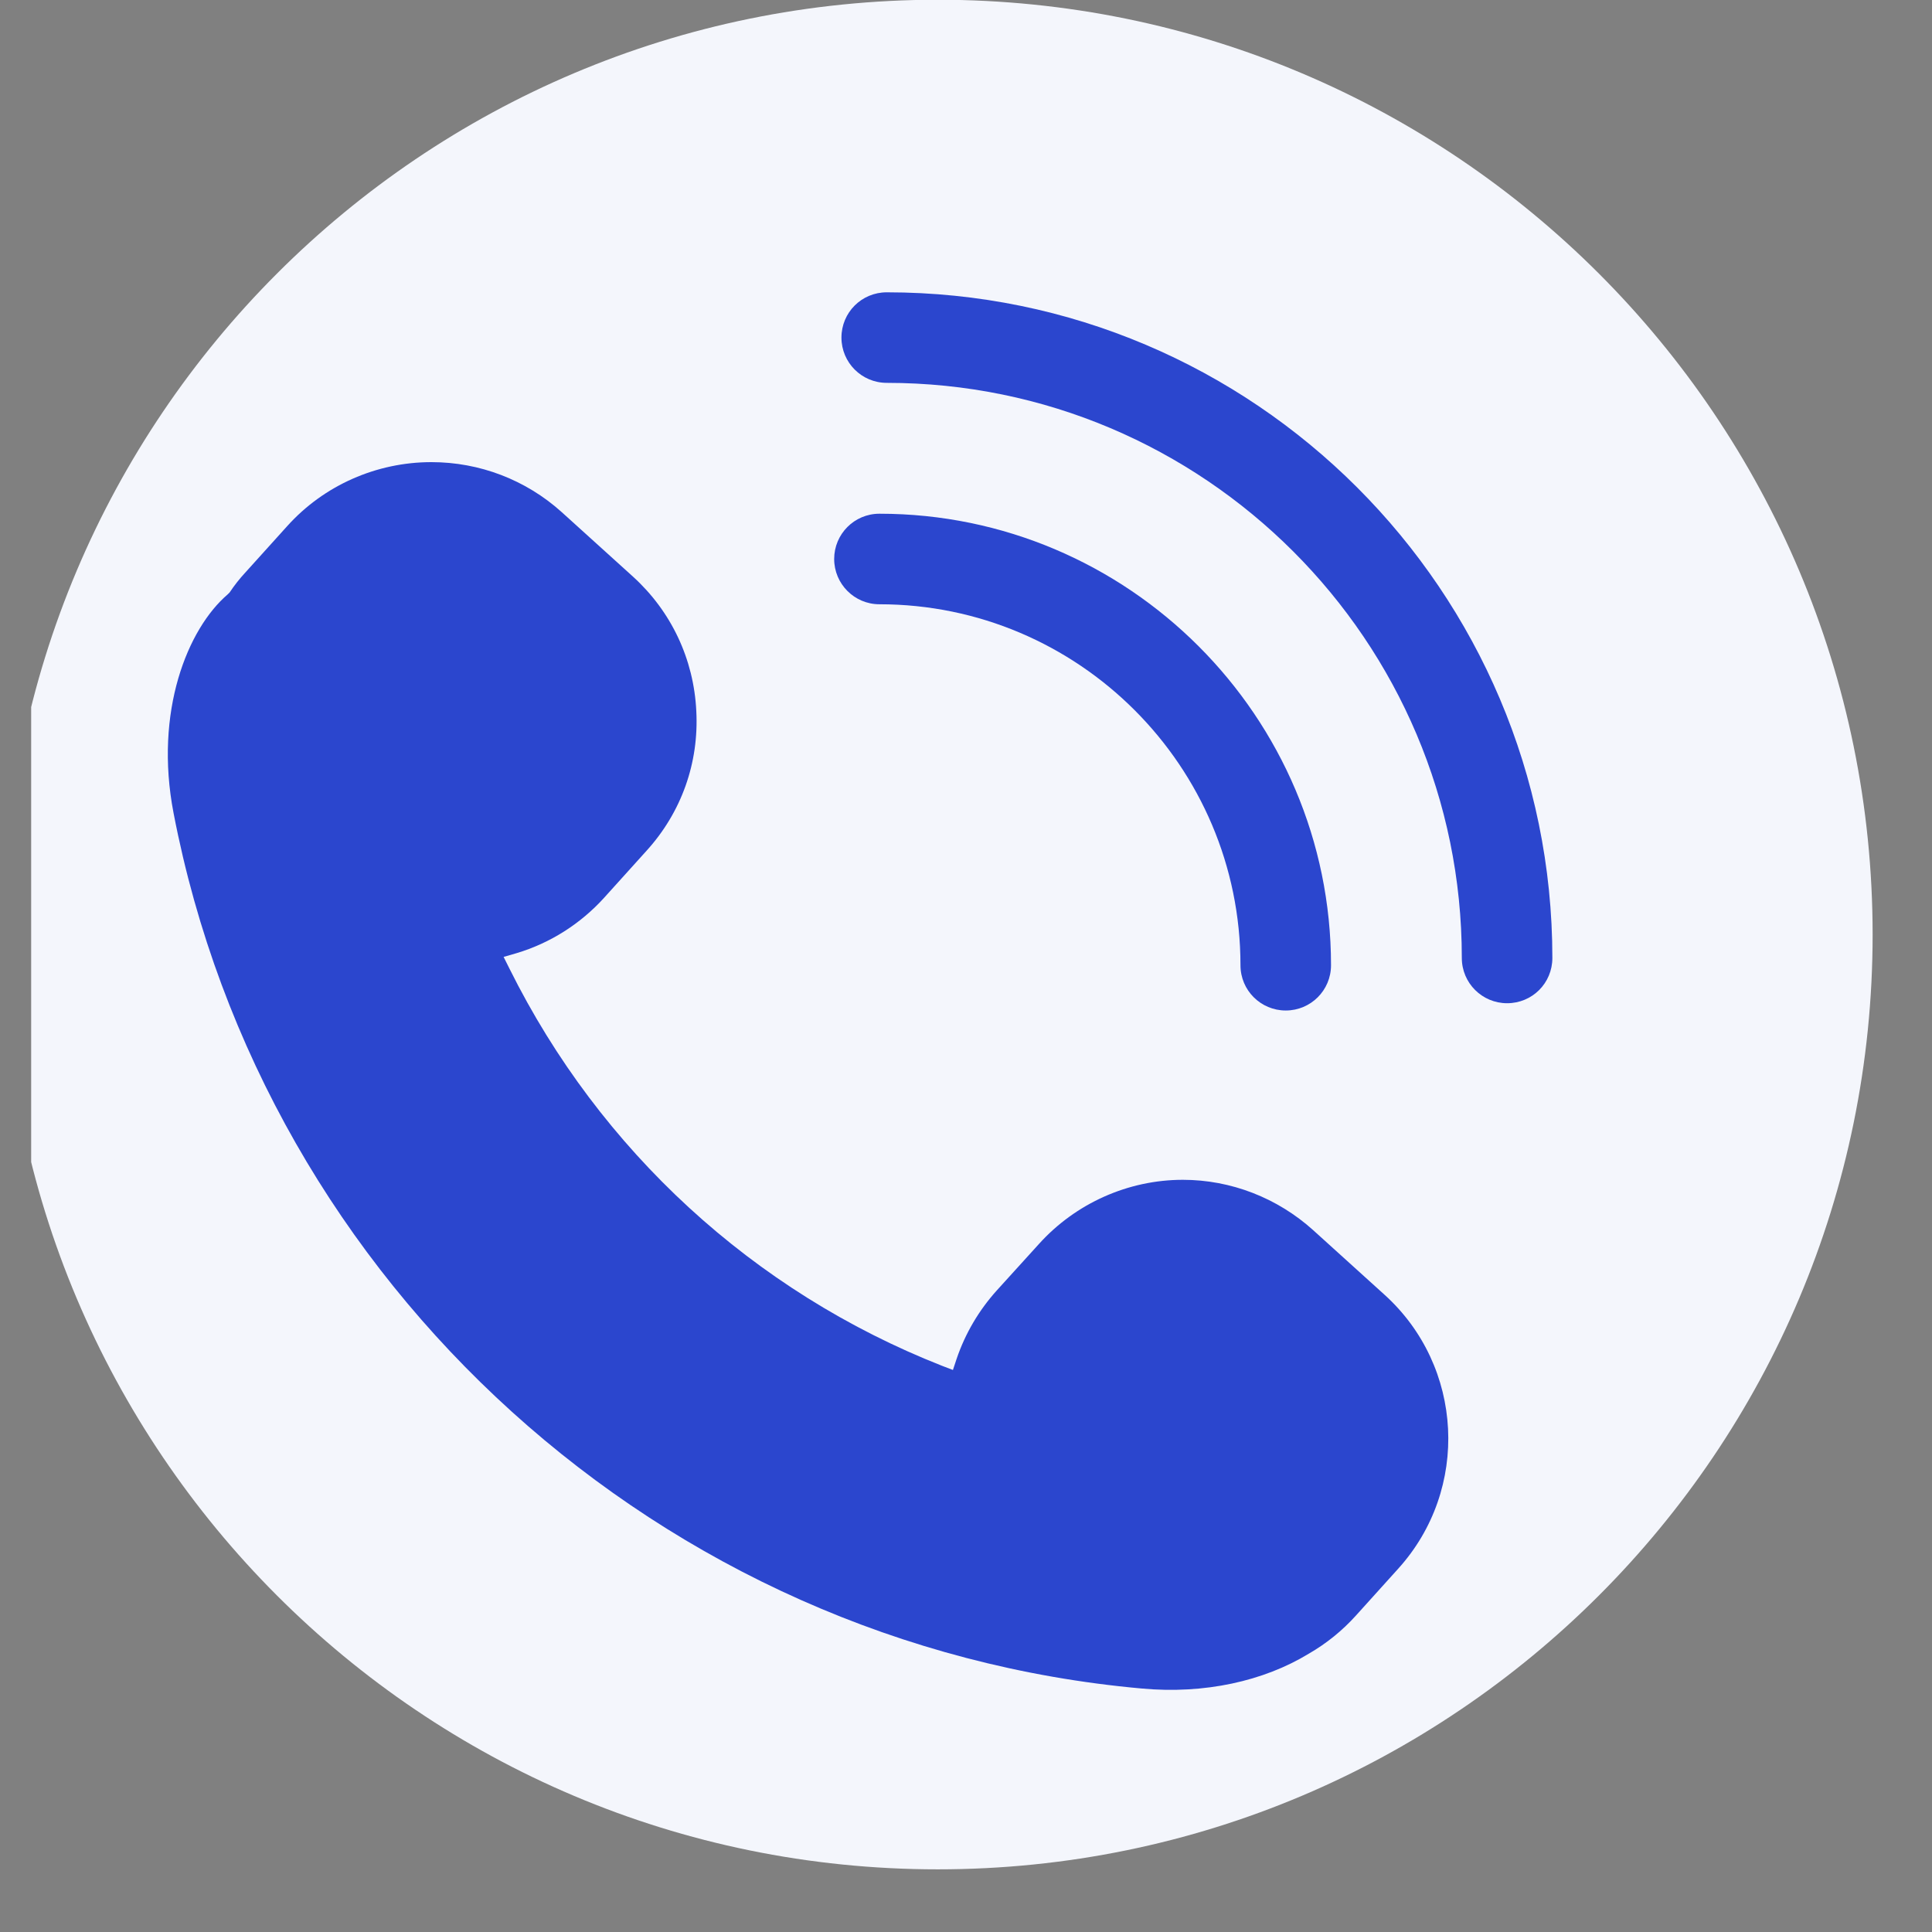
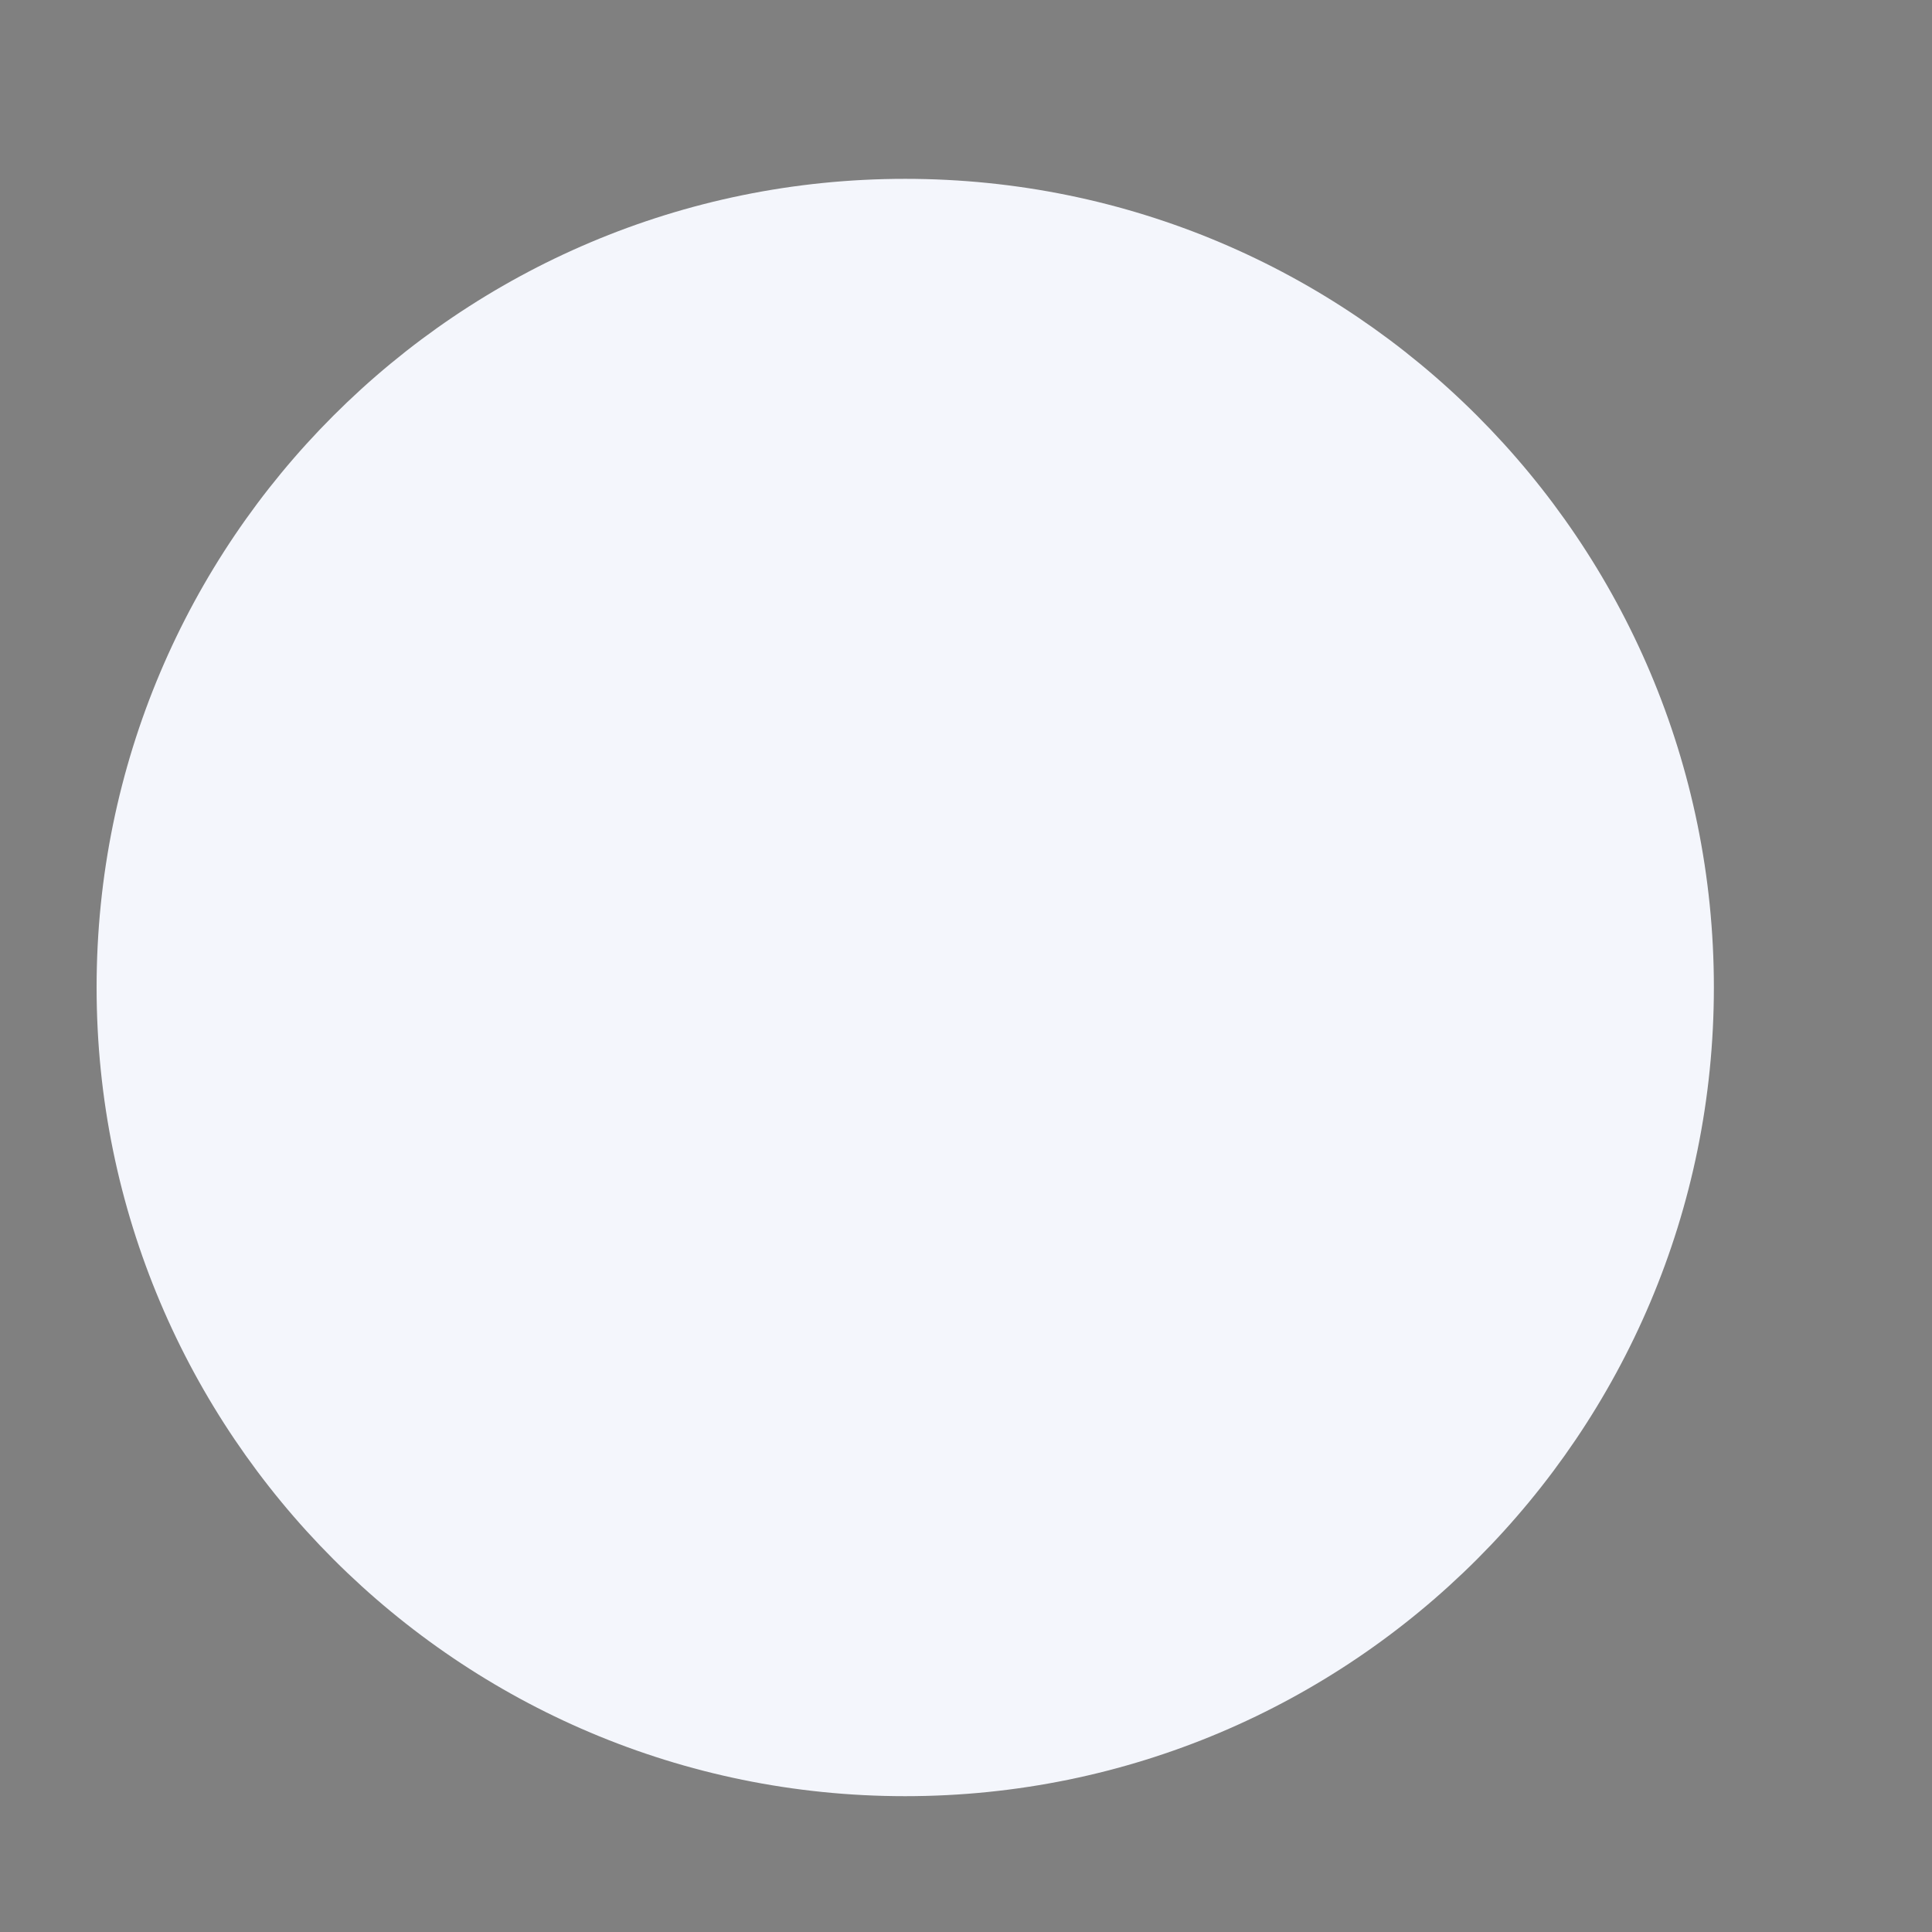
<svg xmlns="http://www.w3.org/2000/svg" width="40" zoomAndPan="magnify" viewBox="0 0 30 30" height="40" preserveAspectRatio="xMidYMid meet" version="1.0">
  <rect x="0" y="0" width="30" height="30" fill="#808080" stroke="none" />
  <defs>
    <clipPath id="cb7c074d6e">
-       <path d="M 0.484 0 L 29.082 0 L 29.082 29.031 L 0.484 29.031 Z M 0.484 0 " clip-rule="nonzero" />
-     </clipPath>
+       </clipPath>
    <clipPath id="3c8aa51e98">
      <path d="M 1.5 2.777 L 26.613 2.777 L 26.613 27.891 L 1.5 27.891 Z M 1.5 2.777 " clip-rule="nonzero" />
    </clipPath>
    <clipPath id="eb62cbd550">
      <path d="M 14.055 2.777 C 7.121 2.777 1.5 8.398 1.5 15.332 C 1.5 22.266 7.121 27.891 14.055 27.891 C 20.992 27.891 26.613 22.266 26.613 15.332 C 26.613 8.398 20.992 2.777 14.055 2.777 " clip-rule="nonzero" />
    </clipPath>
    <clipPath id="9d8ef904ea">
-       <path d="M 2.371 7 L 23 7 L 23 26.309 L 2.371 26.309 Z M 2.371 7 " clip-rule="nonzero" />
-     </clipPath>
+       </clipPath>
    <clipPath id="af46914123">
-       <path d="M 13 4.535 L 24.145 4.535 L 24.145 16 L 13 16 Z M 13 4.535 " clip-rule="nonzero" />
-     </clipPath>
+       </clipPath>
  </defs>
  <g clip-path="url(#cb7c074d6e)">
    <path fill="#f4f6fc" d="M 22.34 15.781 C 22.328 15.781 22.32 15.781 22.309 15.781 C 22.051 15.781 21.832 15.578 21.816 15.316 C 21.699 13.305 20.871 11.395 19.488 9.934 C 18.102 8.477 16.238 7.547 14.238 7.32 C 13.965 7.289 13.773 7.043 13.801 6.773 C 13.832 6.5 14.078 6.305 14.352 6.336 C 16.582 6.59 18.66 7.625 20.203 9.254 C 21.75 10.883 22.672 13.016 22.805 15.258 C 22.82 15.527 22.613 15.762 22.34 15.781 Z M 14.105 9.91 C 14.137 9.637 14.379 9.445 14.652 9.473 C 15.984 9.625 17.223 10.242 18.141 11.211 C 19.059 12.18 19.609 13.449 19.688 14.785 C 19.703 15.059 19.496 15.293 19.223 15.309 C 19.215 15.309 19.203 15.309 19.195 15.309 C 18.934 15.309 18.715 15.105 18.699 14.844 C 18.637 13.742 18.18 12.691 17.422 11.891 C 16.664 11.09 15.641 10.582 14.543 10.457 C 14.27 10.426 14.074 10.18 14.105 9.91 Z M 21.543 22.164 C 21.527 22.18 20.953 22.723 20.938 22.734 C 19.875 23.758 18.203 23.961 16.812 23.637 C 16.309 23.52 15.812 23.348 15.336 23.141 C 13.184 22.207 11.141 20.551 9.5 18.809 C 7.852 17.078 6.309 14.949 5.488 12.75 C 5.309 12.262 5.164 11.762 5.074 11.25 C 4.82 9.848 5.113 8.188 6.191 7.18 C 6.207 7.164 6.781 6.621 6.797 6.605 C 7.867 5.668 8.781 6.859 9.633 7.773 C 10.359 8.555 11.582 9.84 11.379 11.016 C 11.266 11.668 10.574 12.145 10.332 12.785 C 10.027 13.602 10.172 14.414 10.688 15.109 C 11.031 15.578 11.449 16.074 11.898 16.539 C 12.336 17.008 12.812 17.457 13.258 17.824 C 13.93 18.379 14.73 18.566 15.562 18.301 C 16.215 18.098 16.727 17.43 17.387 17.352 C 18.57 17.211 19.789 18.504 20.531 19.27 C 21.398 20.172 22.539 21.145 21.543 22.164 Z M 14.562 -0.004 C 6.547 -0.004 0.051 6.496 0.051 14.512 C 0.051 22.527 6.547 29.027 14.562 29.027 C 22.582 29.027 29.078 22.527 29.078 14.512 C 29.078 6.496 22.582 -0.004 14.562 -0.004 " fill-opacity="1" fill-rule="nonzero" />
  </g>
  <g clip-path="url(#3c8aa51e98)">
    <g clip-path="url(#eb62cbd550)">
      <path fill="#f4f6fc" d="M 1.5 2.777 L 26.613 2.777 L 26.613 27.891 L 1.5 27.891 Z M 1.5 2.777 " fill-opacity="1" fill-rule="nonzero" />
    </g>
  </g>
  <g clip-path="url(#9d8ef904ea)">
    <path fill="#2b46ce" d="M 9.383 13.938 L 10.039 13.211 C 10.582 12.613 10.855 11.844 10.812 11.039 C 10.773 10.234 10.422 9.492 9.828 8.953 L 8.723 7.953 C 8.164 7.449 7.445 7.176 6.699 7.176 C 5.848 7.176 5.031 7.535 4.461 8.168 L 3.805 8.895 C 3.723 8.984 3.641 9.086 3.566 9.199 L 3.535 9.23 C 2.914 9.762 2.391 11.047 2.695 12.625 C 4.105 19.961 10.285 25.551 17.727 26.219 C 18.703 26.309 19.621 26.105 20.32 25.68 C 20.598 25.52 20.844 25.32 21.055 25.086 L 21.711 24.359 C 22.828 23.125 22.73 21.215 21.496 20.102 L 20.391 19.102 C 19.836 18.602 19.117 18.32 18.367 18.32 C 17.52 18.32 16.703 18.684 16.133 19.316 L 15.477 20.039 C 15.199 20.348 14.988 20.707 14.855 21.098 L 14.797 21.273 L 14.625 21.207 C 11.699 20.055 9.316 17.863 7.914 15.047 L 7.82 14.859 L 8.02 14.801 C 8.543 14.645 9.016 14.344 9.383 13.938 Z M 9.383 13.938 " fill-opacity="1" fill-rule="nonzero" />
  </g>
  <g clip-path="url(#af46914123)">
    <path fill="#2b46ce" d="M 13.066 5.242 C 13.066 5.629 13.379 5.945 13.77 5.945 C 18.695 5.945 22.699 9.949 22.699 14.875 C 22.699 15.266 23.016 15.578 23.402 15.578 C 23.793 15.578 24.105 15.266 24.105 14.875 C 24.105 9.176 19.469 4.539 13.77 4.539 C 13.379 4.539 13.066 4.852 13.066 5.242 Z M 13.066 5.242 " fill-opacity="1" fill-rule="nonzero" />
  </g>
-   <path fill="#2b46ce" d="M 12.953 8.68 C 12.953 9.066 13.266 9.383 13.656 9.383 C 16.746 9.383 19.262 11.898 19.262 14.988 C 19.262 15.379 19.578 15.691 19.965 15.691 C 20.352 15.691 20.668 15.379 20.668 14.988 C 20.668 11.125 17.52 7.977 13.656 7.977 C 13.266 7.977 12.953 8.293 12.953 8.68 Z M 12.953 8.68 " fill-opacity="1" fill-rule="nonzero" />
</svg>